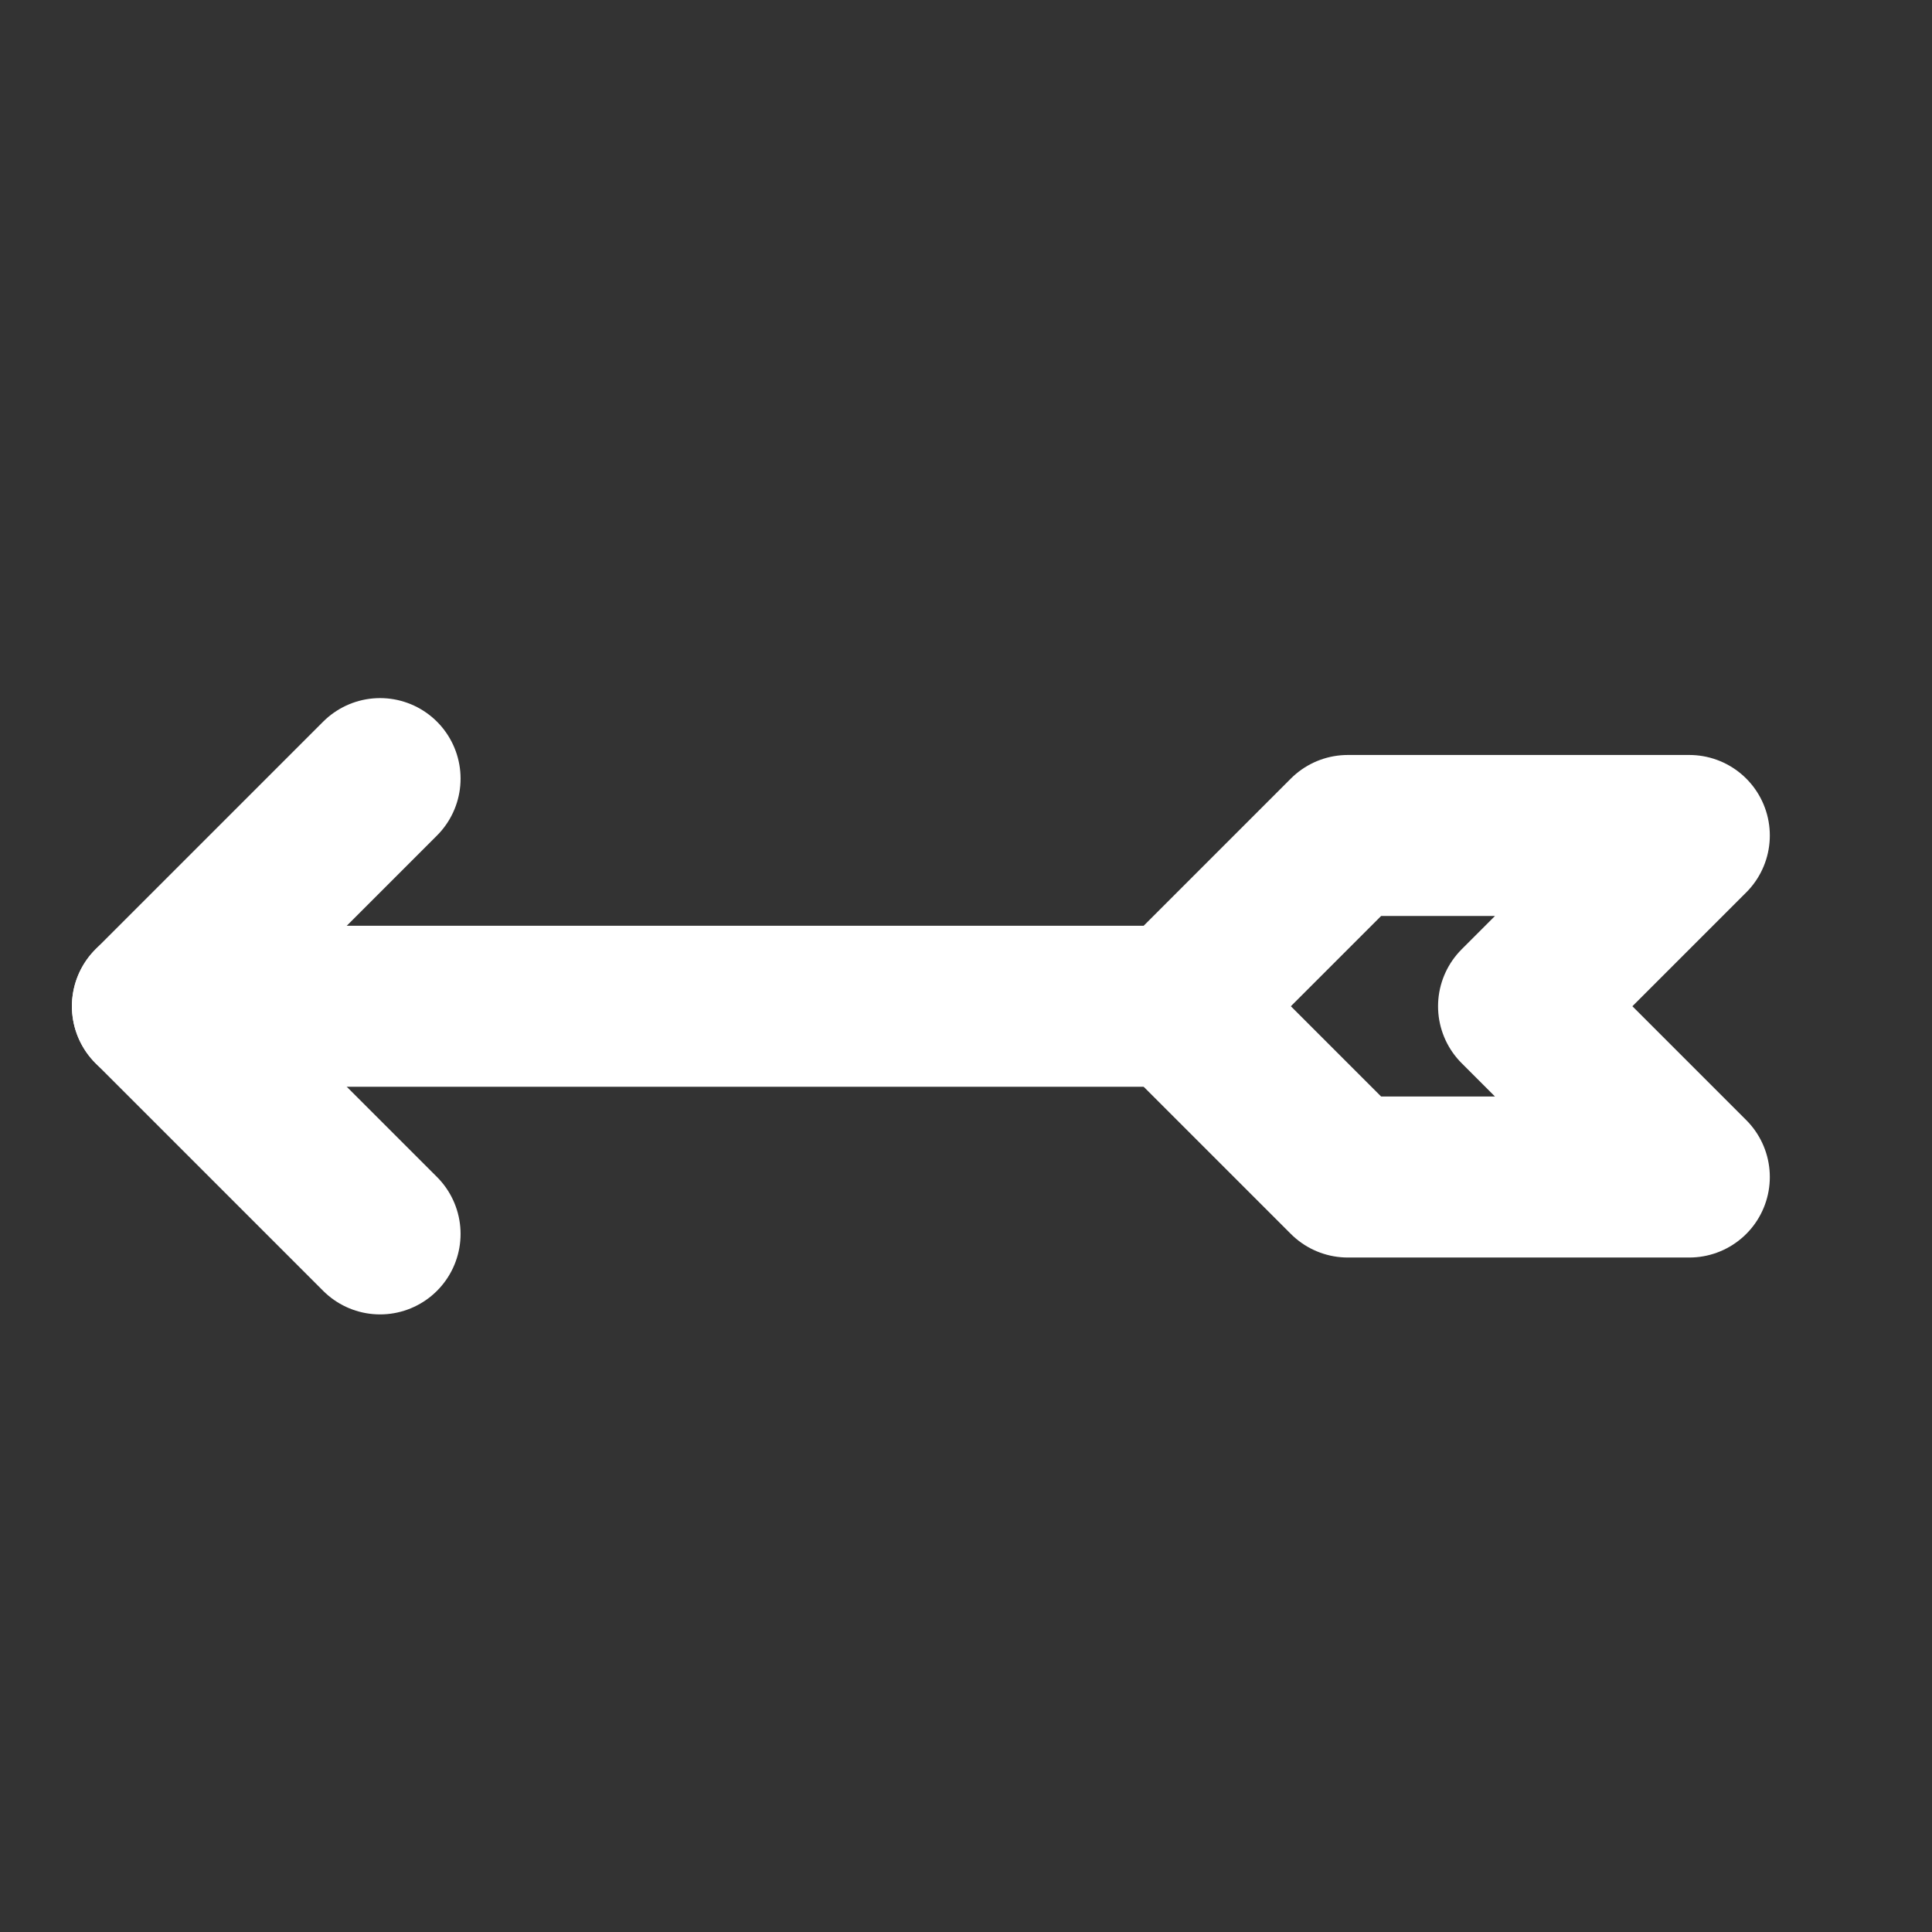
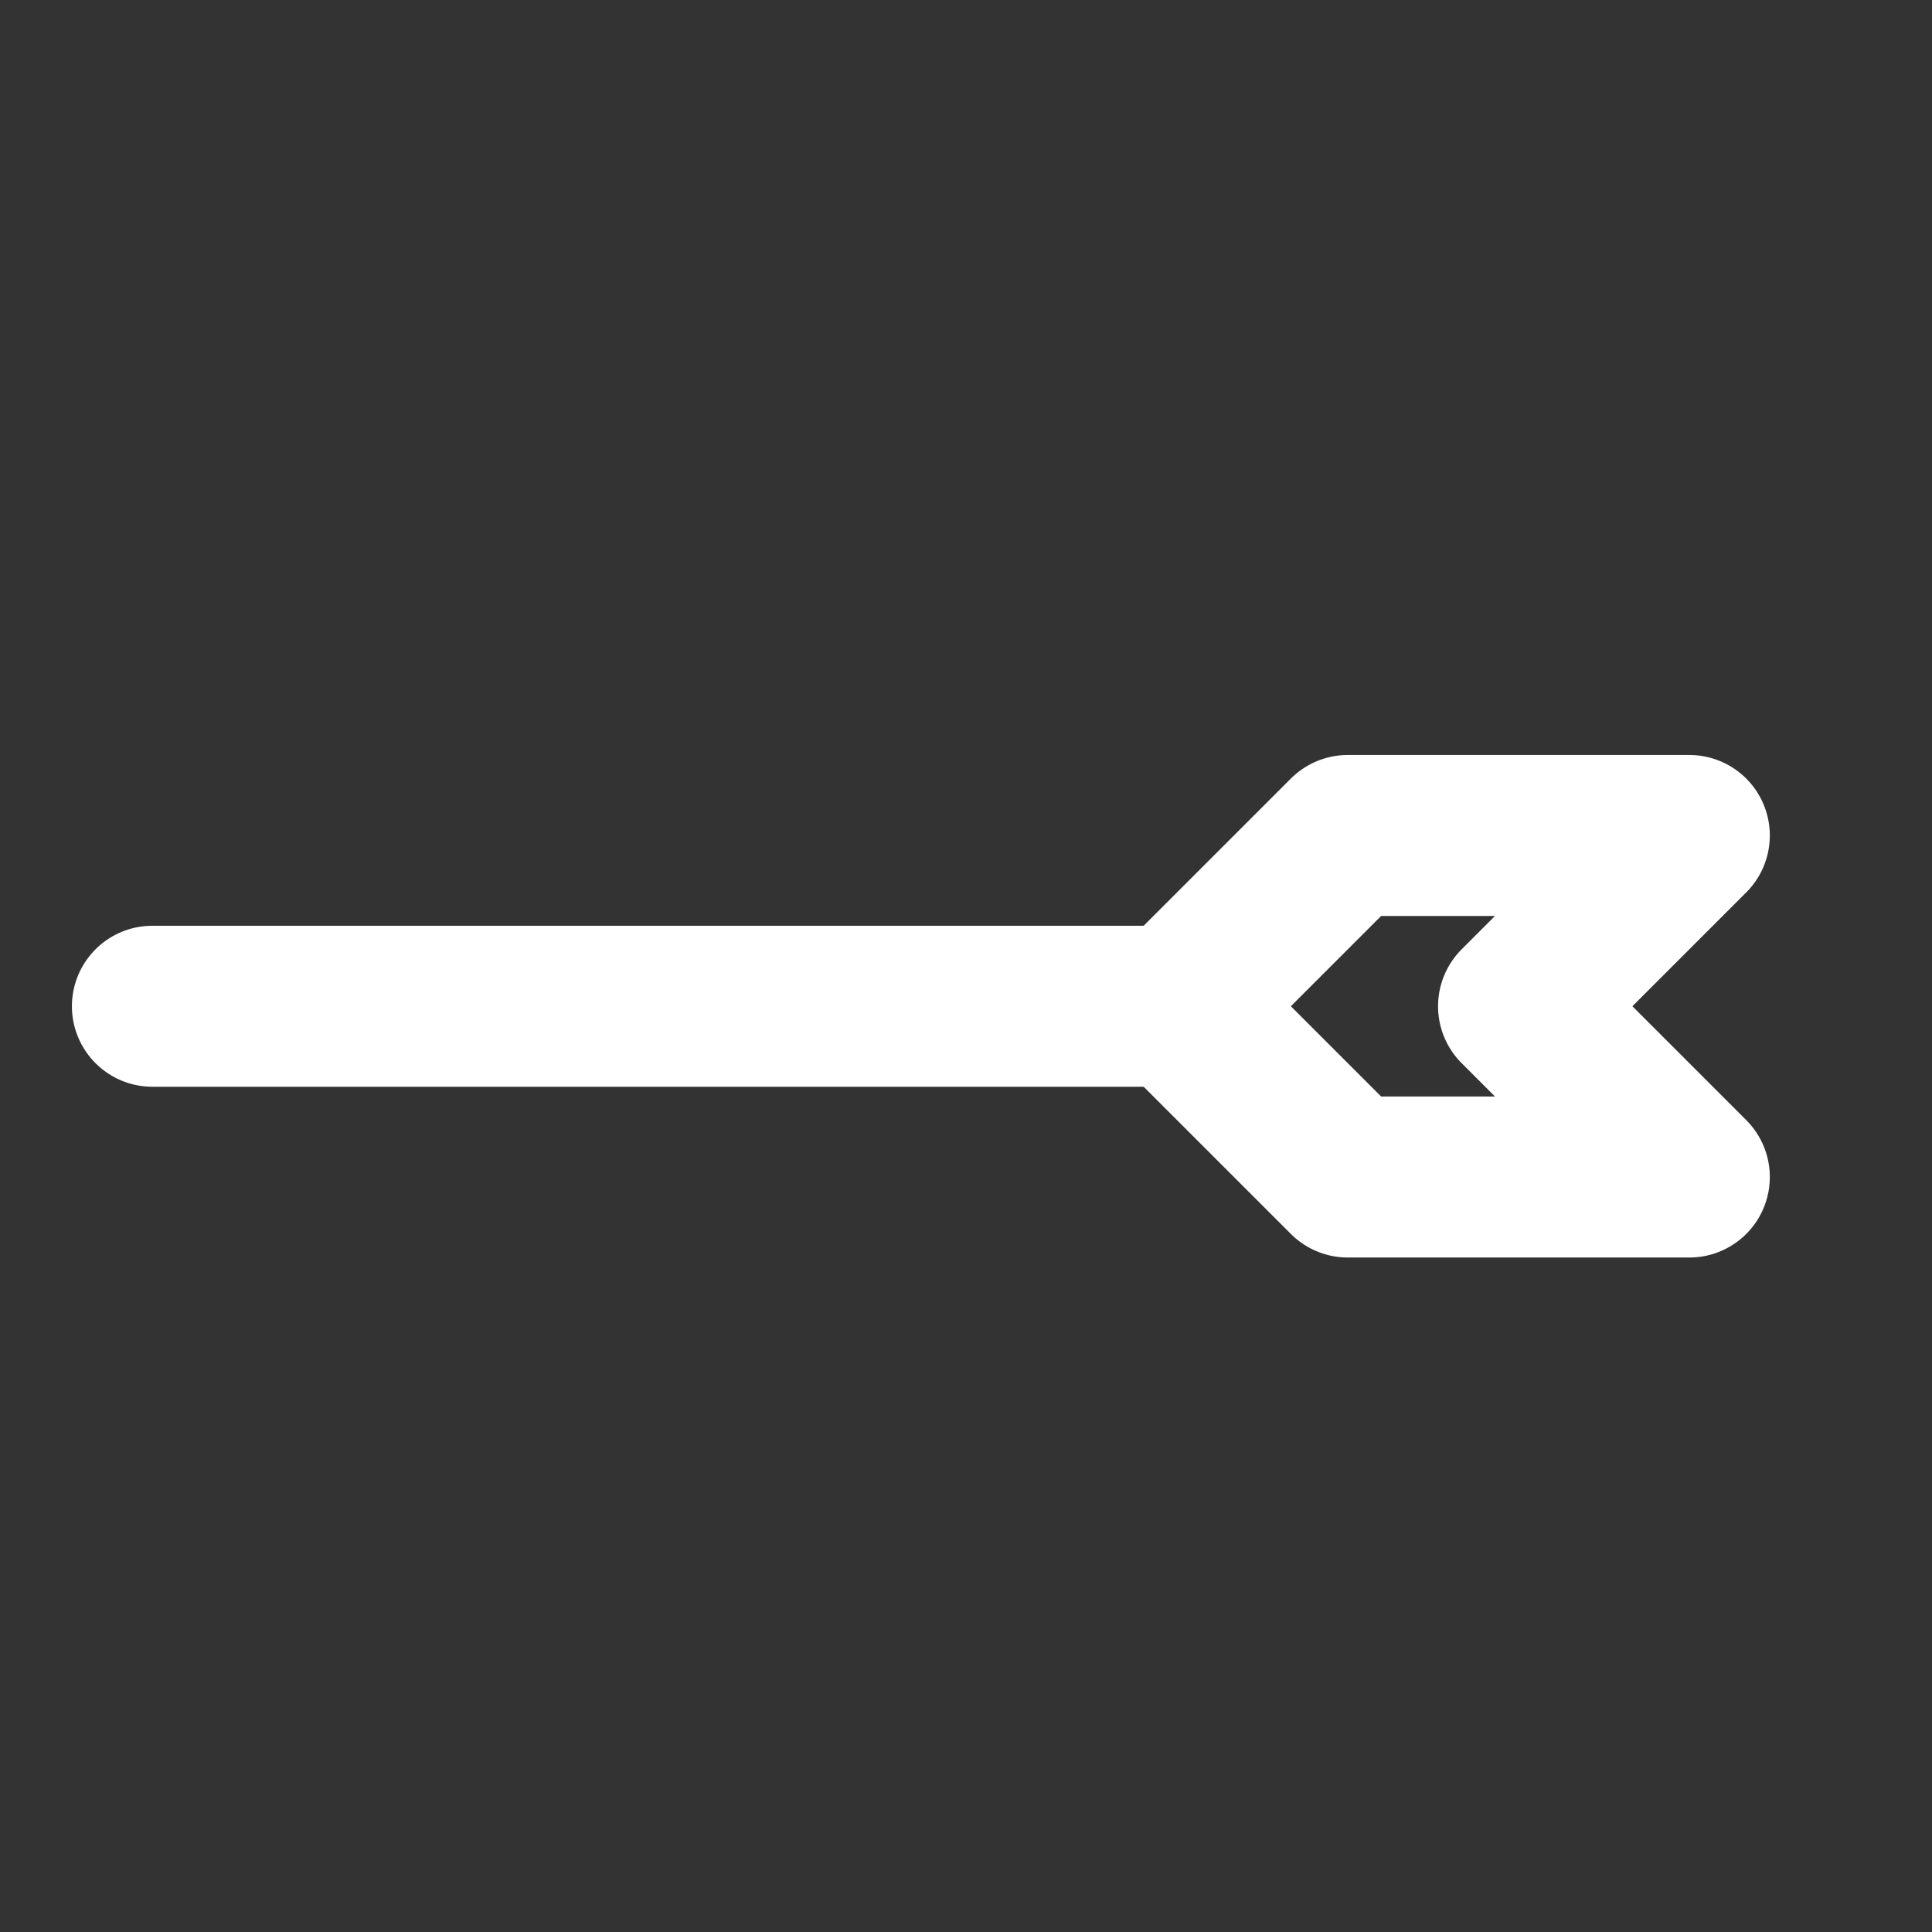
<svg xmlns="http://www.w3.org/2000/svg" width="18" height="18" viewBox="0 0 18 18" fill="none">
  <rect x="0" y="0" width="18" height="18" fill="#333333" stroke="none" />
  <g id="Frame">
    <g id="Group 3">
      <path id="Vector" d="M12.557 7.784L10.966 9.375L12.557 10.966H15.739L14.148 9.375L15.739 7.784H12.557Z" stroke="white" stroke-width="1.5" stroke-linecap="round" stroke-linejoin="round" />
      <path id="Vector_2" d="M10.966 9.375H1.42" stroke="white" stroke-width="1.5" stroke-linecap="round" stroke-linejoin="round" />
-       <path id="Vector_3" d="M3.541 7.254L1.42 9.375L3.541 11.496" stroke="white" stroke-width="1.5" stroke-linecap="round" stroke-linejoin="round" />
    </g>
  </g>
</svg>